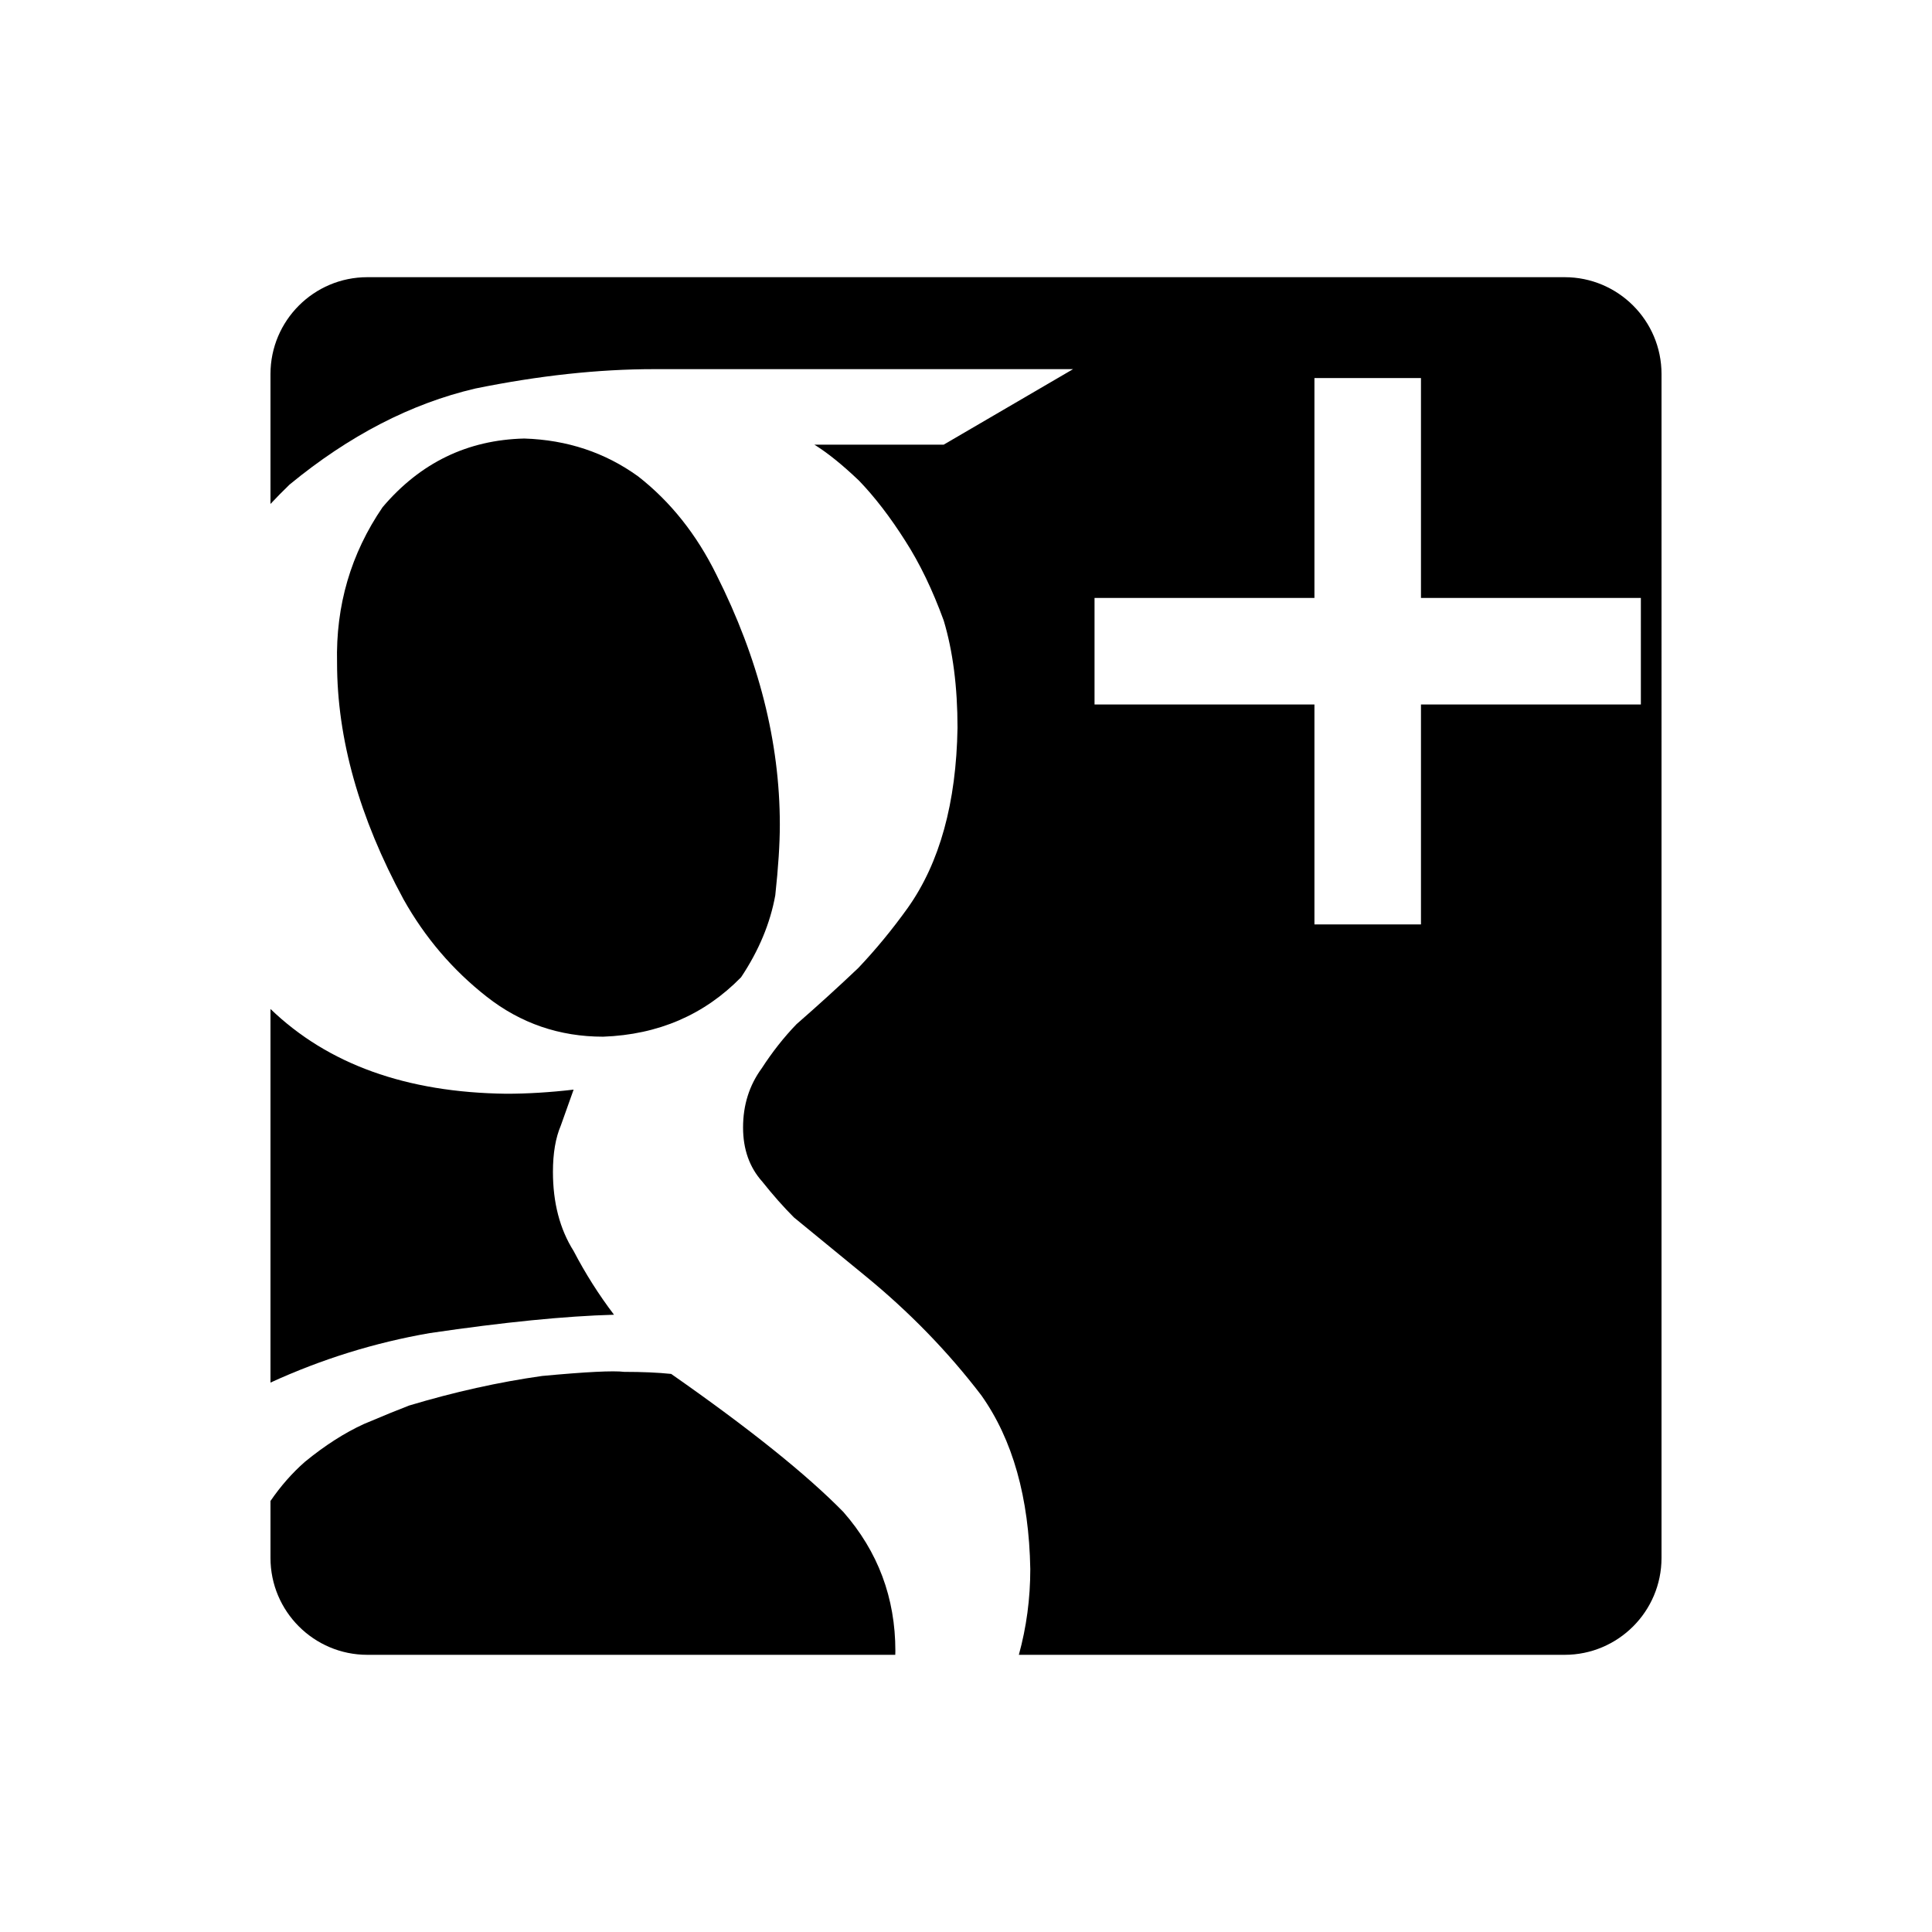
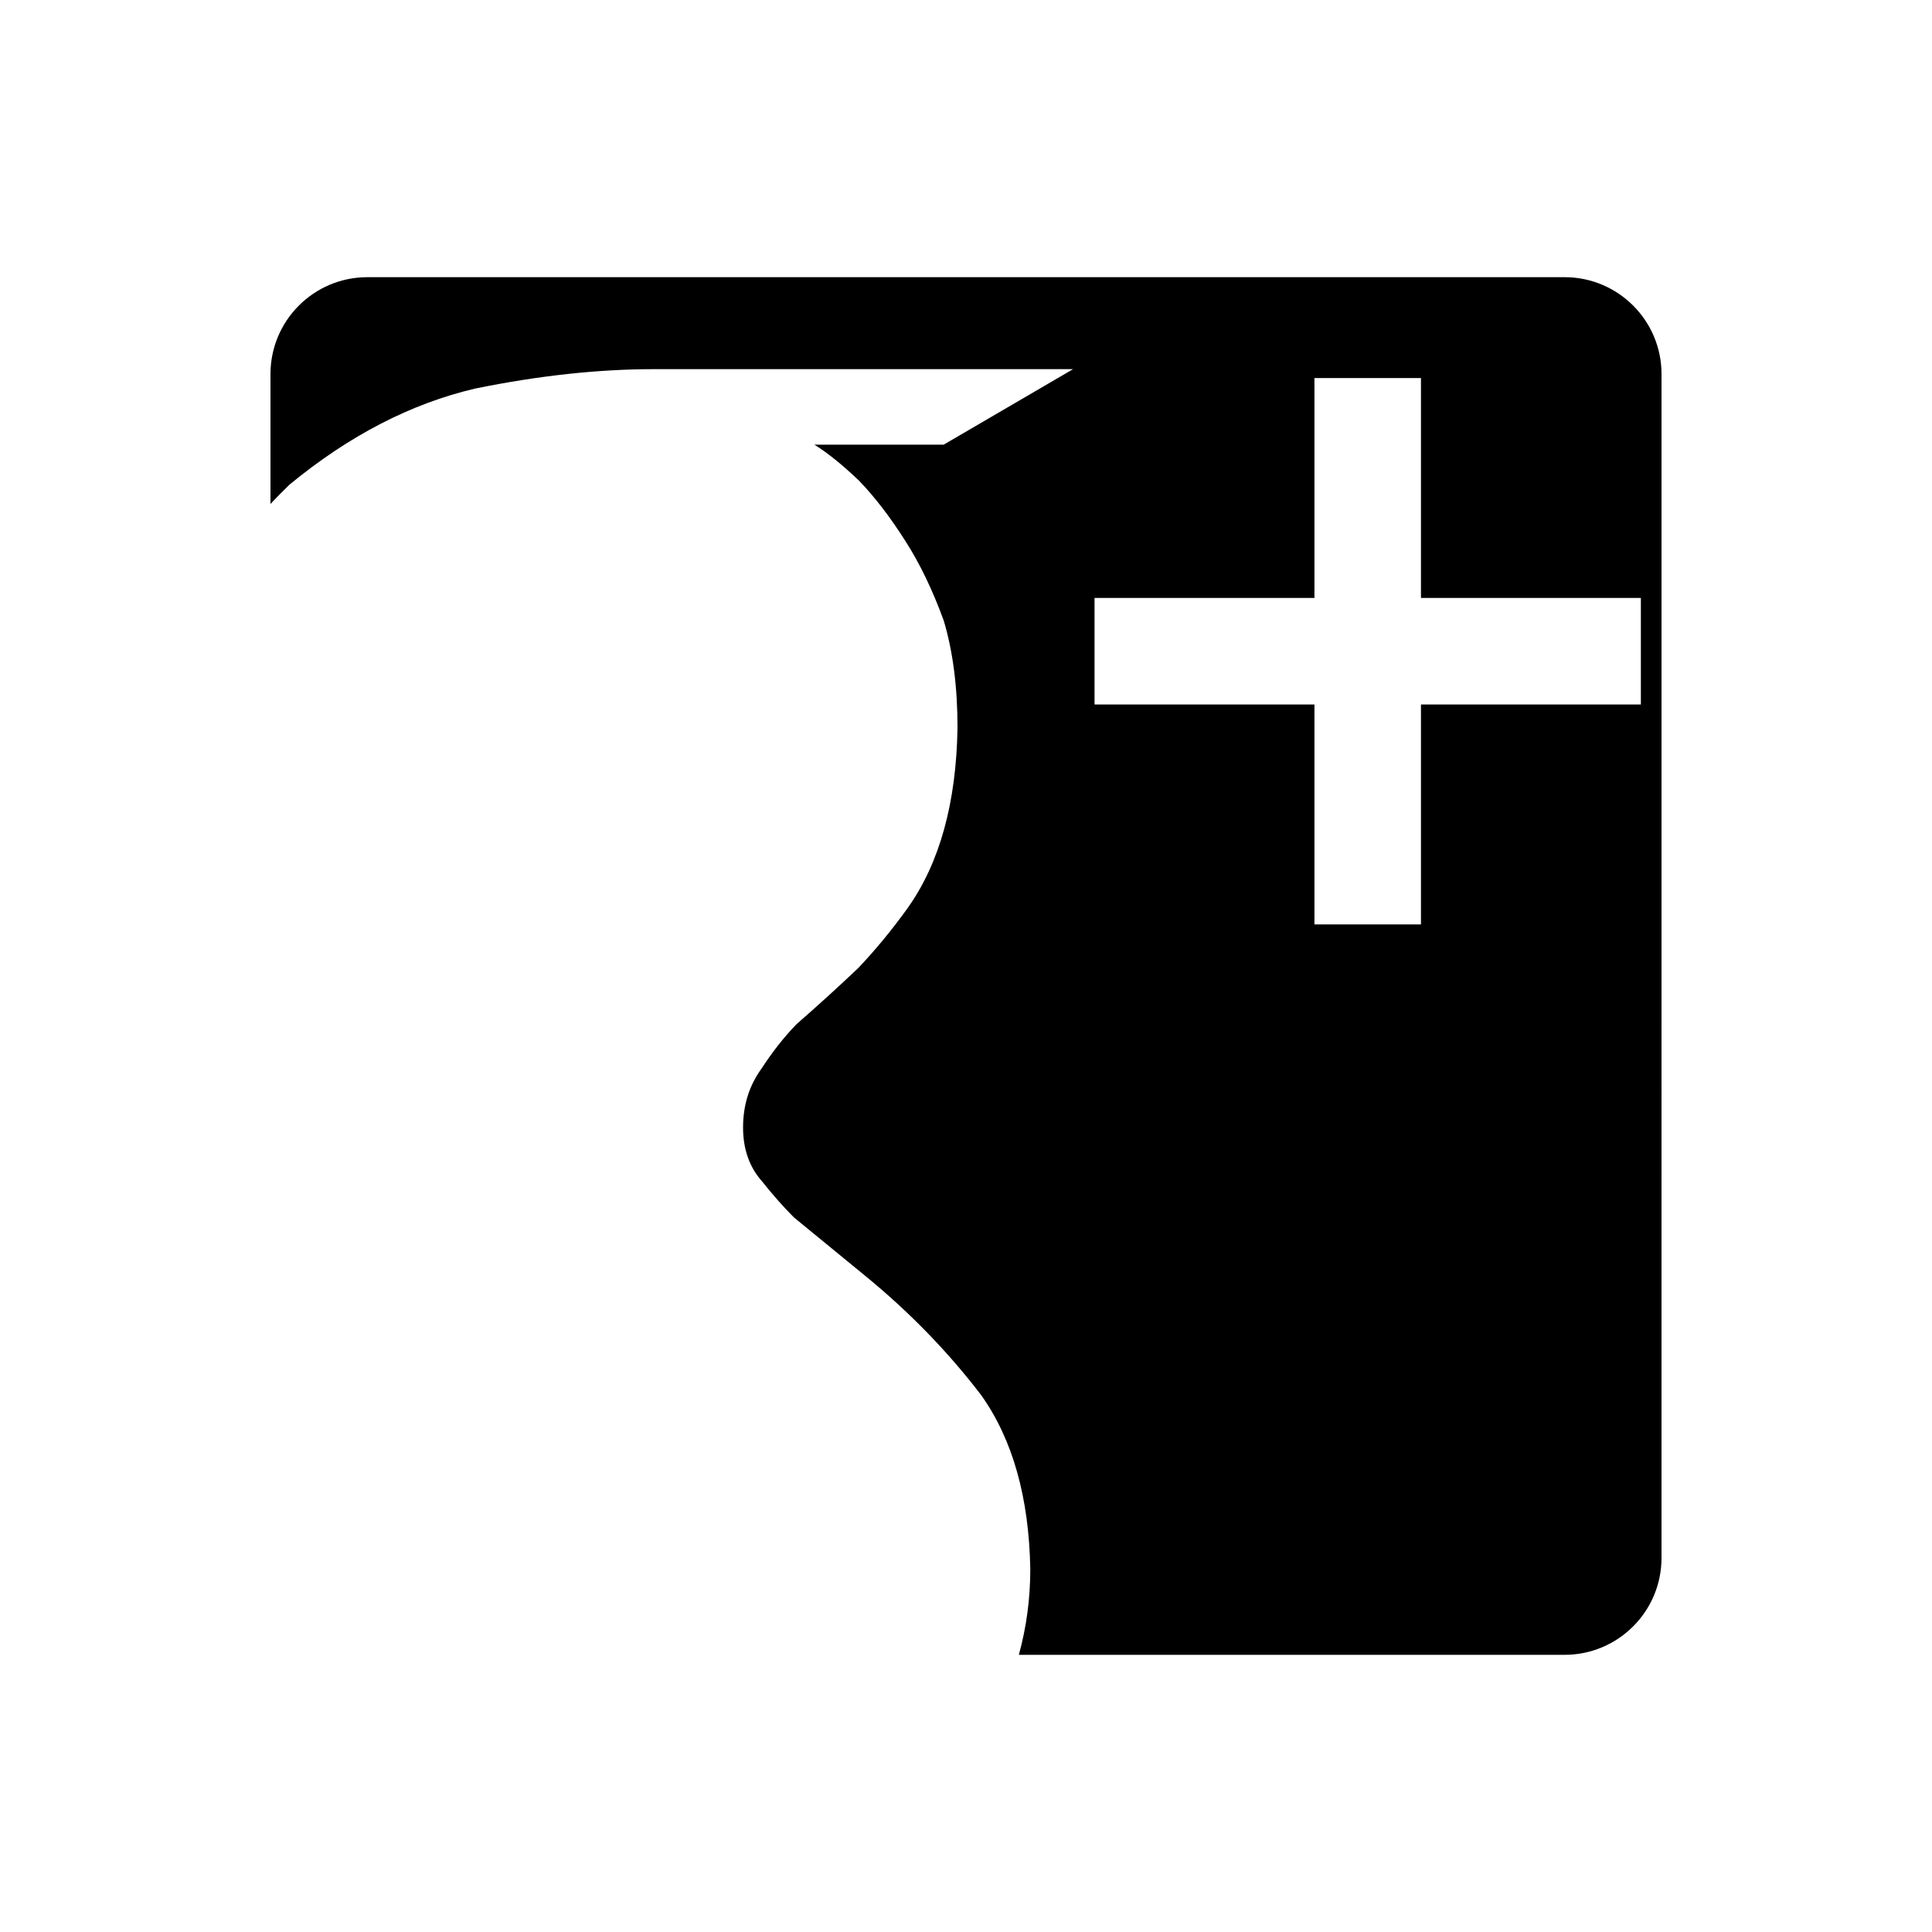
<svg xmlns="http://www.w3.org/2000/svg" version="1.1" id="Layer_1" x="0px" y="0px" width="100px" height="100px" viewBox="0 0 100 100" enable-background="new 0 0 100 100" xml:space="preserve">
  <g>
-     <path d="M25.194,51.591c1.757,1.379,3.766,2.068,6.026,2.068c2.855-0.105,5.234-1.131,7.138-3.076   c0.918-1.377,1.508-2.791,1.77-4.24c0.157-1.447,0.236-2.668,0.236-3.658c0-4.276-1.094-8.588-3.281-12.936   c-1.026-2.084-2.376-3.781-4.051-5.09c-1.71-1.236-3.675-1.891-5.897-1.961c-2.939,0.07-5.384,1.256-7.331,3.553   c-1.644,2.404-2.43,5.09-2.358,8.057c0,3.924,1.147,8.008,3.444,12.248C22.001,48.534,23.436,50.214,25.194,51.591z" />
-     <path d="M31.781,68.05c-0.782-1.027-1.479-2.127-2.091-3.299c-0.714-1.133-1.07-2.5-1.07-4.096c0-0.957,0.135-1.756,0.407-2.395   c0.238-0.674,0.459-1.293,0.663-1.861c-1.232,0.143-2.394,0.213-3.485,0.213C21.036,56.55,16.968,55.085,14,52.224v19.338   c2.652-1.215,5.399-2.068,8.241-2.561C26.07,68.437,29.25,68.12,31.781,68.05z" />
-     <path d="M34.74,71.114c-0.691-0.072-1.502-0.107-2.435-0.107c-0.553-0.07-1.969,0-4.248,0.213c-2.246,0.317-4.542,0.828-6.89,1.533   c-0.553,0.213-1.33,0.529-2.331,0.953c-1.002,0.459-2.021,1.111-3.056,1.959c-0.662,0.582-1.254,1.258-1.78,2.025v2.949   c0,2.766,2.248,5.014,5.013,5.014h27.326c0.001-0.068,0.005-0.133,0.005-0.199c0-2.752-0.899-5.15-2.694-7.197   C41.75,76.317,38.781,73.937,34.74,71.114z" />
    <path d="M80.986,14.347H68.035H50.004H31.688H19.013c-2.766,0-5.013,2.246-5.013,5.014v5.43v1.293c0.316-0.336,0.643-0.67,0.985-1   c3.083-2.539,6.288-4.195,9.612-4.973c3.29-0.67,6.375-1.004,9.253-1.004h21.692l-6.699,3.91h-6.689   c0.681,0.422,1.448,1.041,2.299,1.852c0.817,0.846,1.618,1.887,2.401,3.121c0.749,1.164,1.413,2.539,1.992,4.127   c0.476,1.586,0.715,3.44,0.715,5.555c-0.064,3.881-0.921,6.984-2.569,9.312c-0.809,1.129-1.665,2.168-2.569,3.121   c-1.002,0.953-2.068,1.922-3.199,2.91c-0.646,0.67-1.244,1.428-1.793,2.275c-0.646,0.881-0.97,1.904-0.97,3.068   c0,1.129,0.332,2.062,0.994,2.803c0.563,0.707,1.11,1.324,1.641,1.854l3.68,3.016c2.287,1.869,4.292,3.932,6.016,6.189   c1.625,2.293,2.47,5.291,2.536,8.994c0,1.531-0.198,3.01-0.592,4.439h28.25c2.766,0,5.014-2.248,5.014-5.014V24.79v-5.43   C86,16.593,83.752,14.347,80.986,14.347z M84.931,36.464H73.549v11.383h-5.514V36.464H56.653V30.95h11.382V19.569h5.514V30.95   h11.382V36.464z" />
  </g>
</svg>